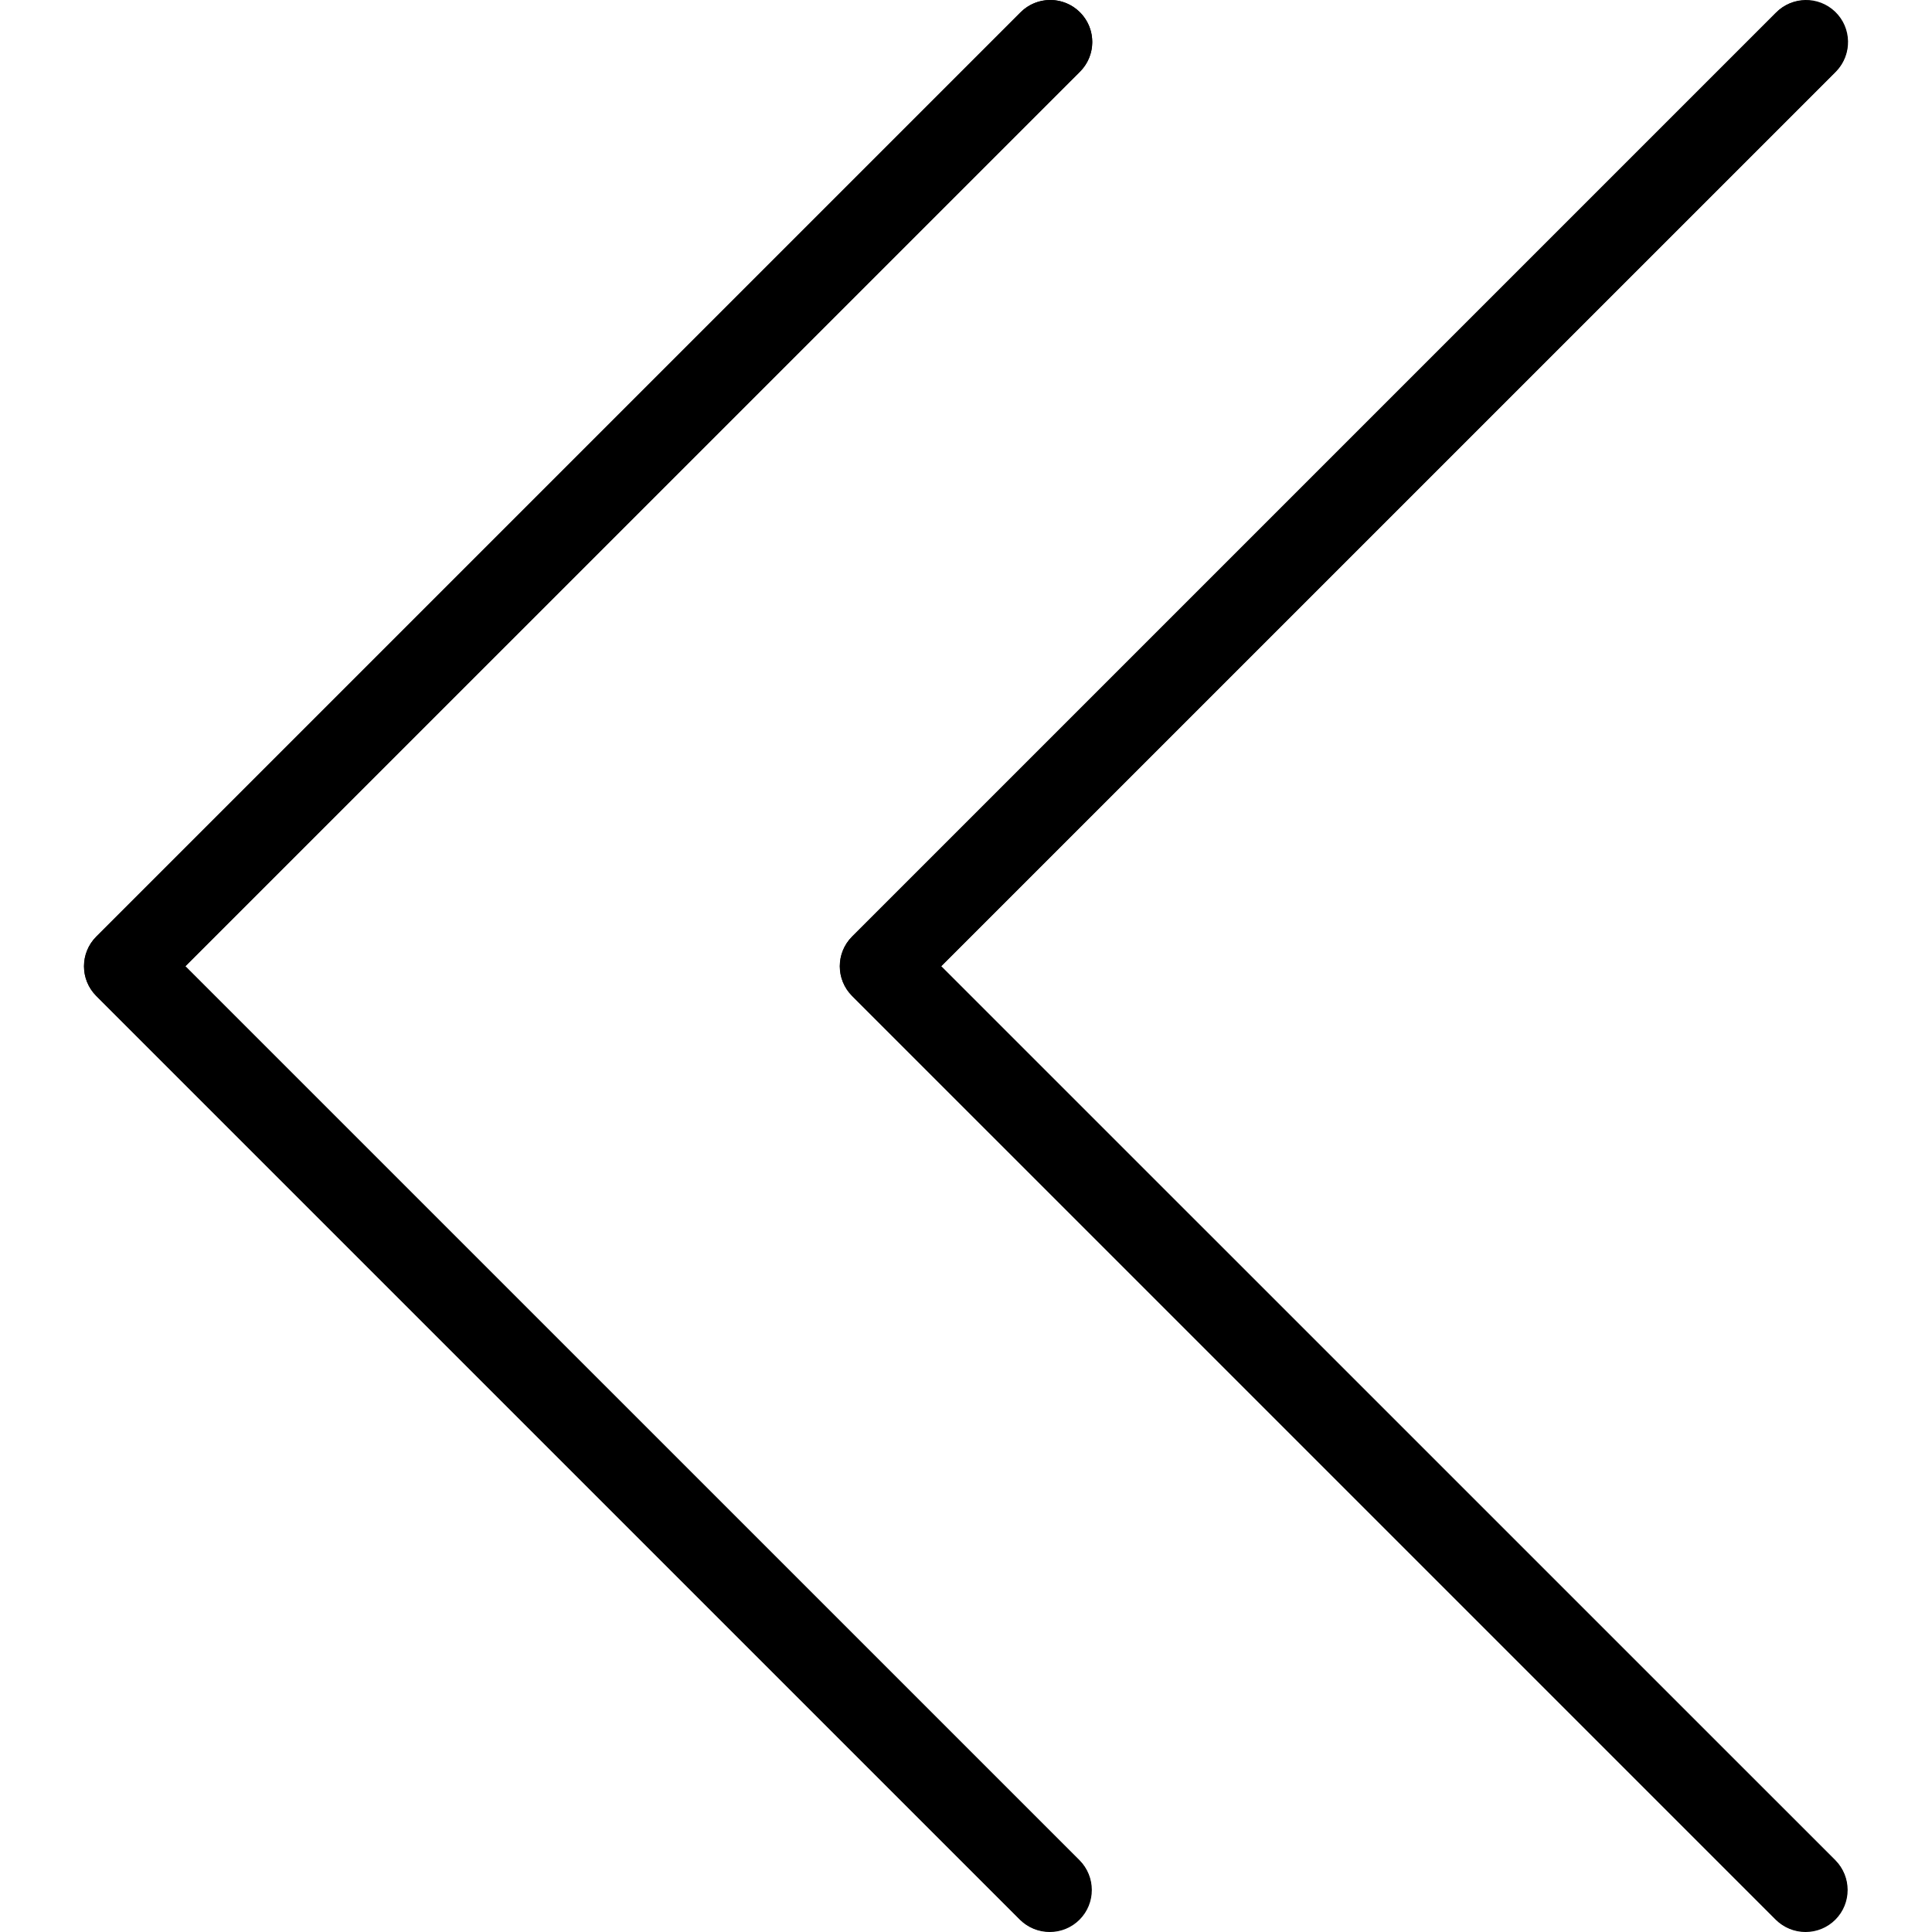
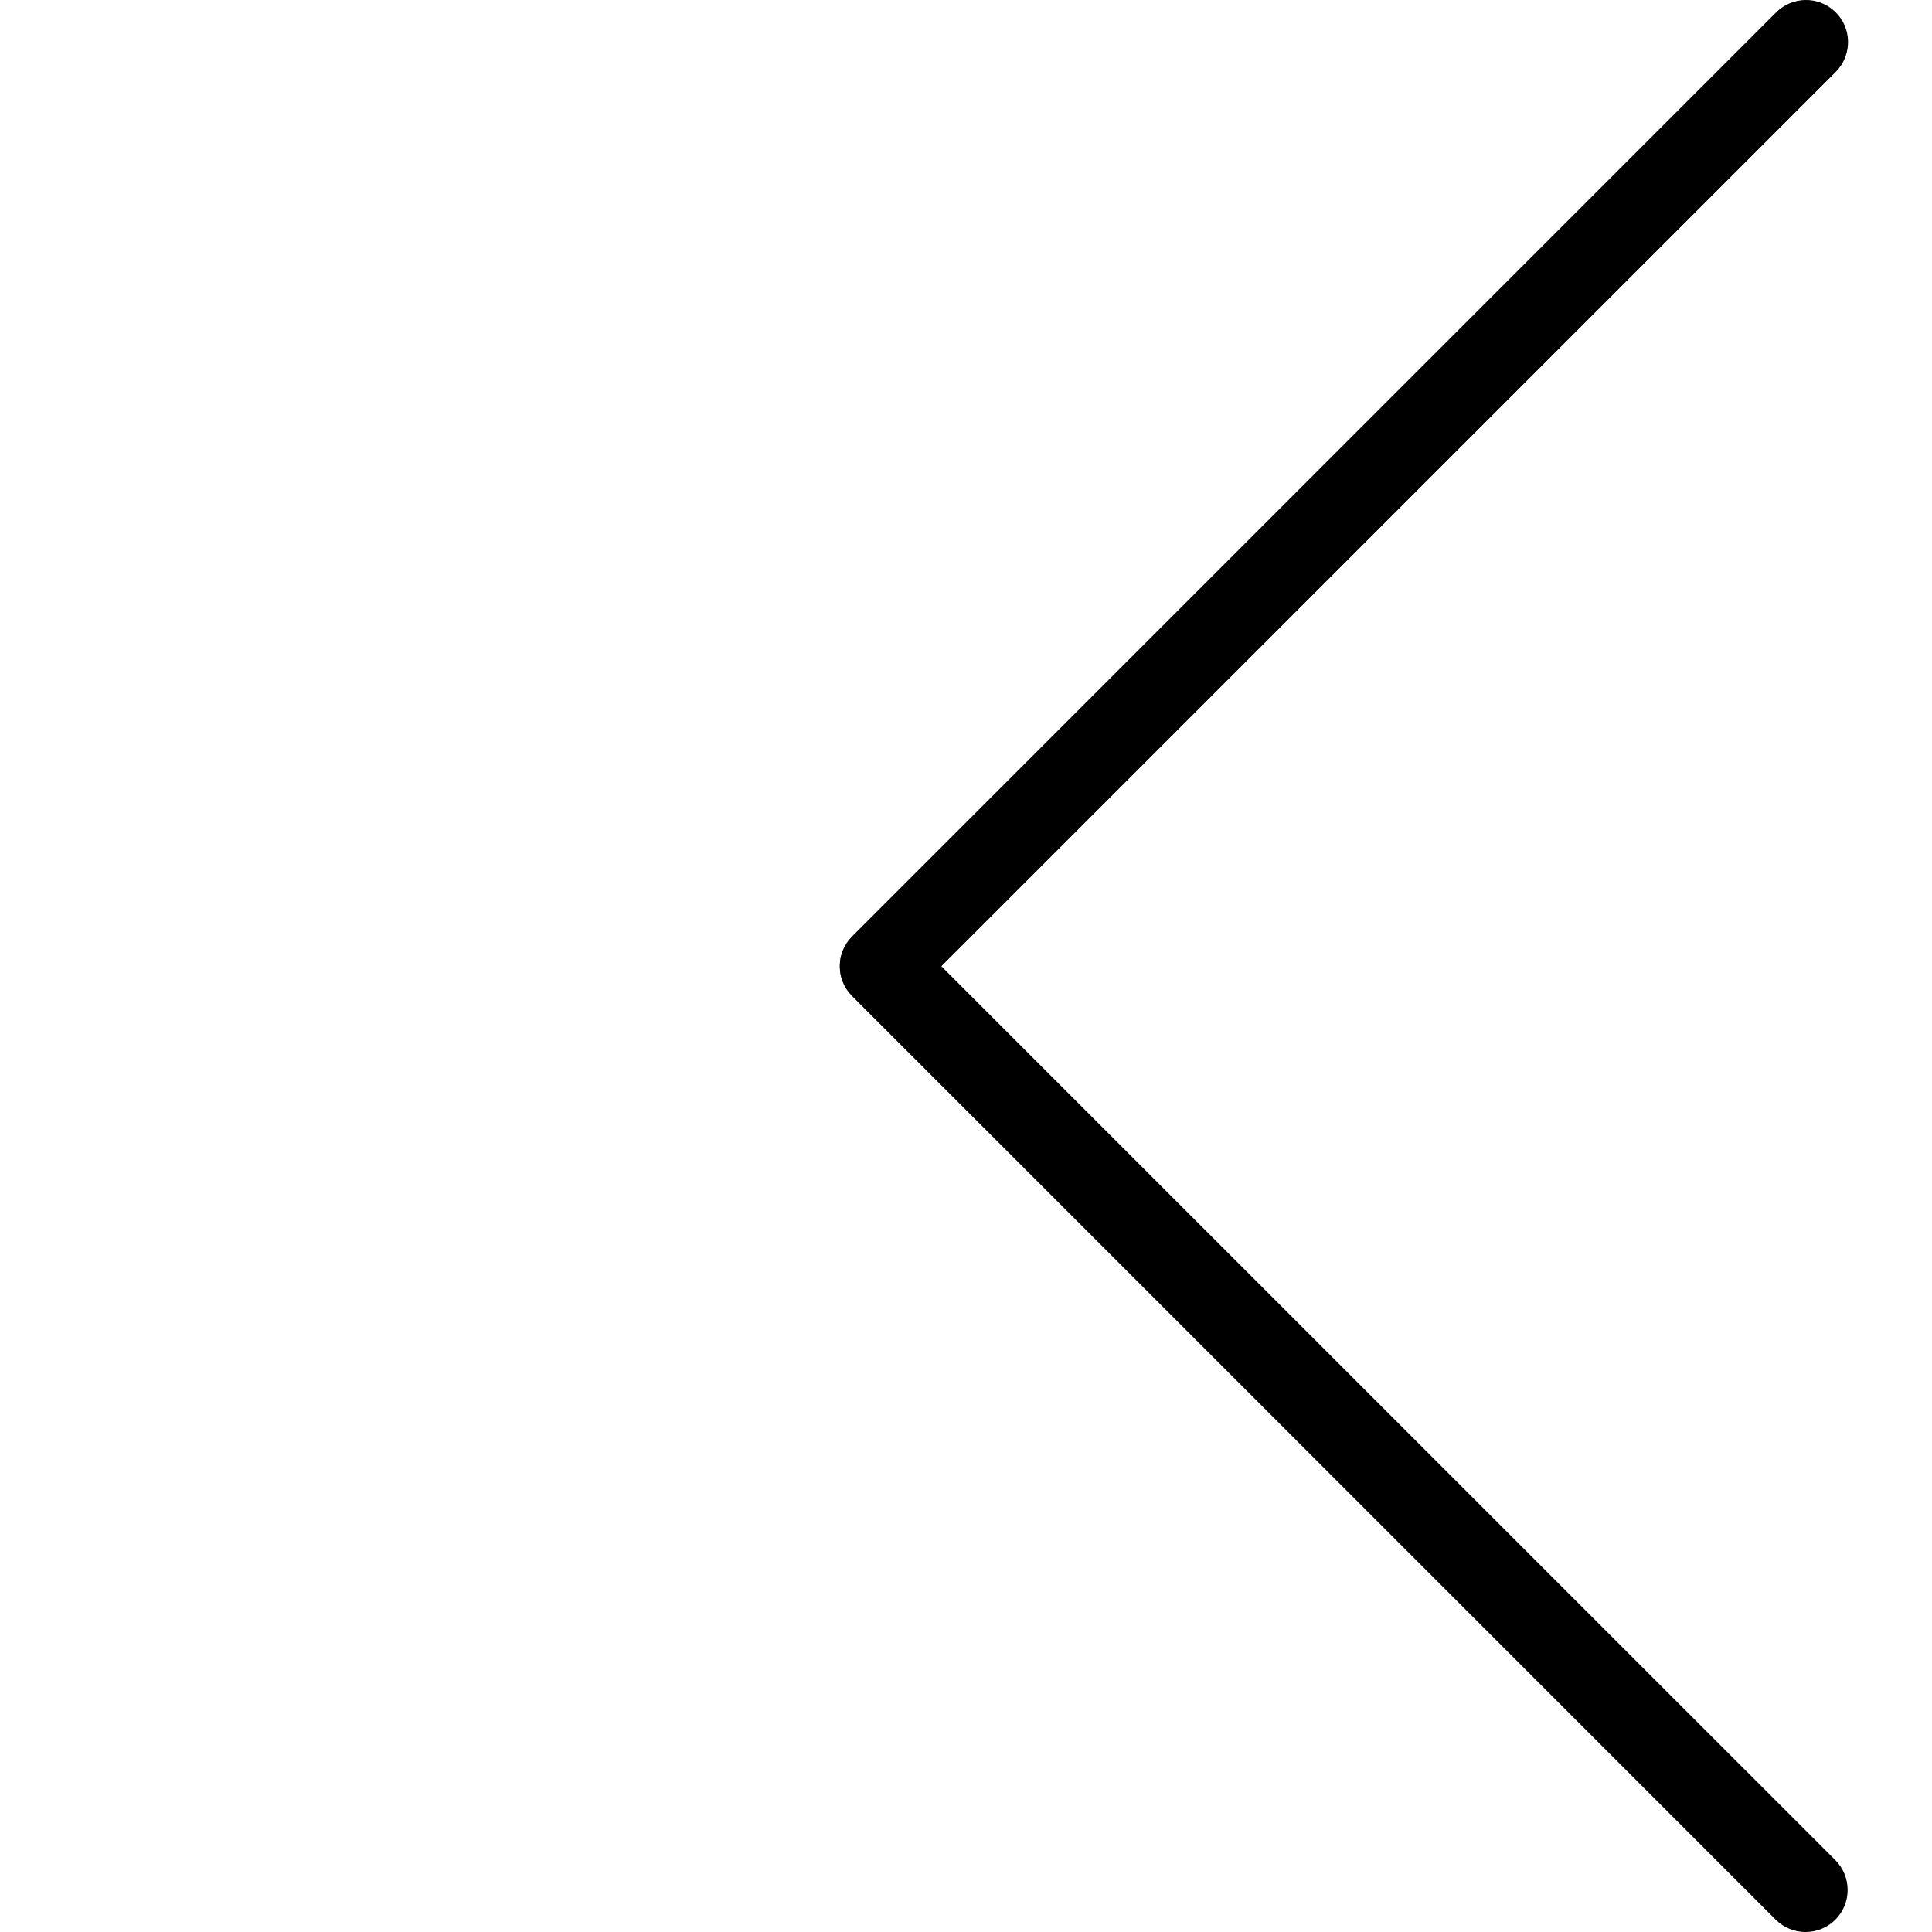
<svg xmlns="http://www.w3.org/2000/svg" id="Capa_1" viewBox="0 0 490.787 490.787" style="enable-background:new 0 0 490.787 490.787">
  <g>
-     <path style="fill:#000" d="M47.087 245.454 274.223 18.339c4.237-4.093 4.355-10.845.262-15.083-4.093-4.237-10.845-4.355-15.083-.262-.089.086-.176.173-.262.262L24.474 237.923c-4.164 4.165-4.164 10.917.0 15.083L259.14 487.672c4.237 4.093 10.99 3.975 15.083-.262 3.993-4.134 3.993-10.687.0-14.821L47.087 245.454z" />
    <path style="fill:#000" d="M466.223 3.235c-4.165-4.164-10.917-4.164-15.083.0L216.474 237.902c-4.164 4.165-4.164 10.917.0 15.083L451.14 487.651c4.237 4.093 10.99 3.976 15.083-.261 3.993-4.134 3.993-10.688.0-14.821L239.087 245.454 466.223 18.339c4.171-4.16 4.179-10.914.019-15.085C466.236 3.248 466.229 3.241 466.223 3.235z" />
  </g>
-   <path d="M266.671 490.787c-2.831.005-5.548-1.115-7.552-3.115L24.452 253.006c-4.164-4.165-4.164-10.917.0-15.083L259.119 3.256c4.093-4.237 10.845-4.355 15.083-.262 4.237 4.093 4.355 10.845.262 15.083-.086.089-.173.176-.262.262L47.087 245.454l227.136 227.115c4.171 4.16 4.179 10.914.019 15.085C272.236 489.664 269.511 490.792 266.671 490.787z" />
  <path d="M458.671 490.787c-2.831.005-5.548-1.115-7.552-3.115L216.452 253.006c-4.164-4.165-4.164-10.917.0-15.083L451.119 3.256c4.093-4.237 10.845-4.354 15.083-.262 4.237 4.093 4.354 10.845.262 15.083-.086.089-.173.176-.262.262L239.087 245.454l227.136 227.115c4.171 4.16 4.179 10.914.019 15.085C464.236 489.664 461.511 490.792 458.671 490.787z" />
  <g />
  <g />
  <g />
  <g />
  <g />
  <g />
  <g />
  <g />
  <g />
  <g />
  <g />
  <g />
  <g />
  <g />
  <g />
</svg>